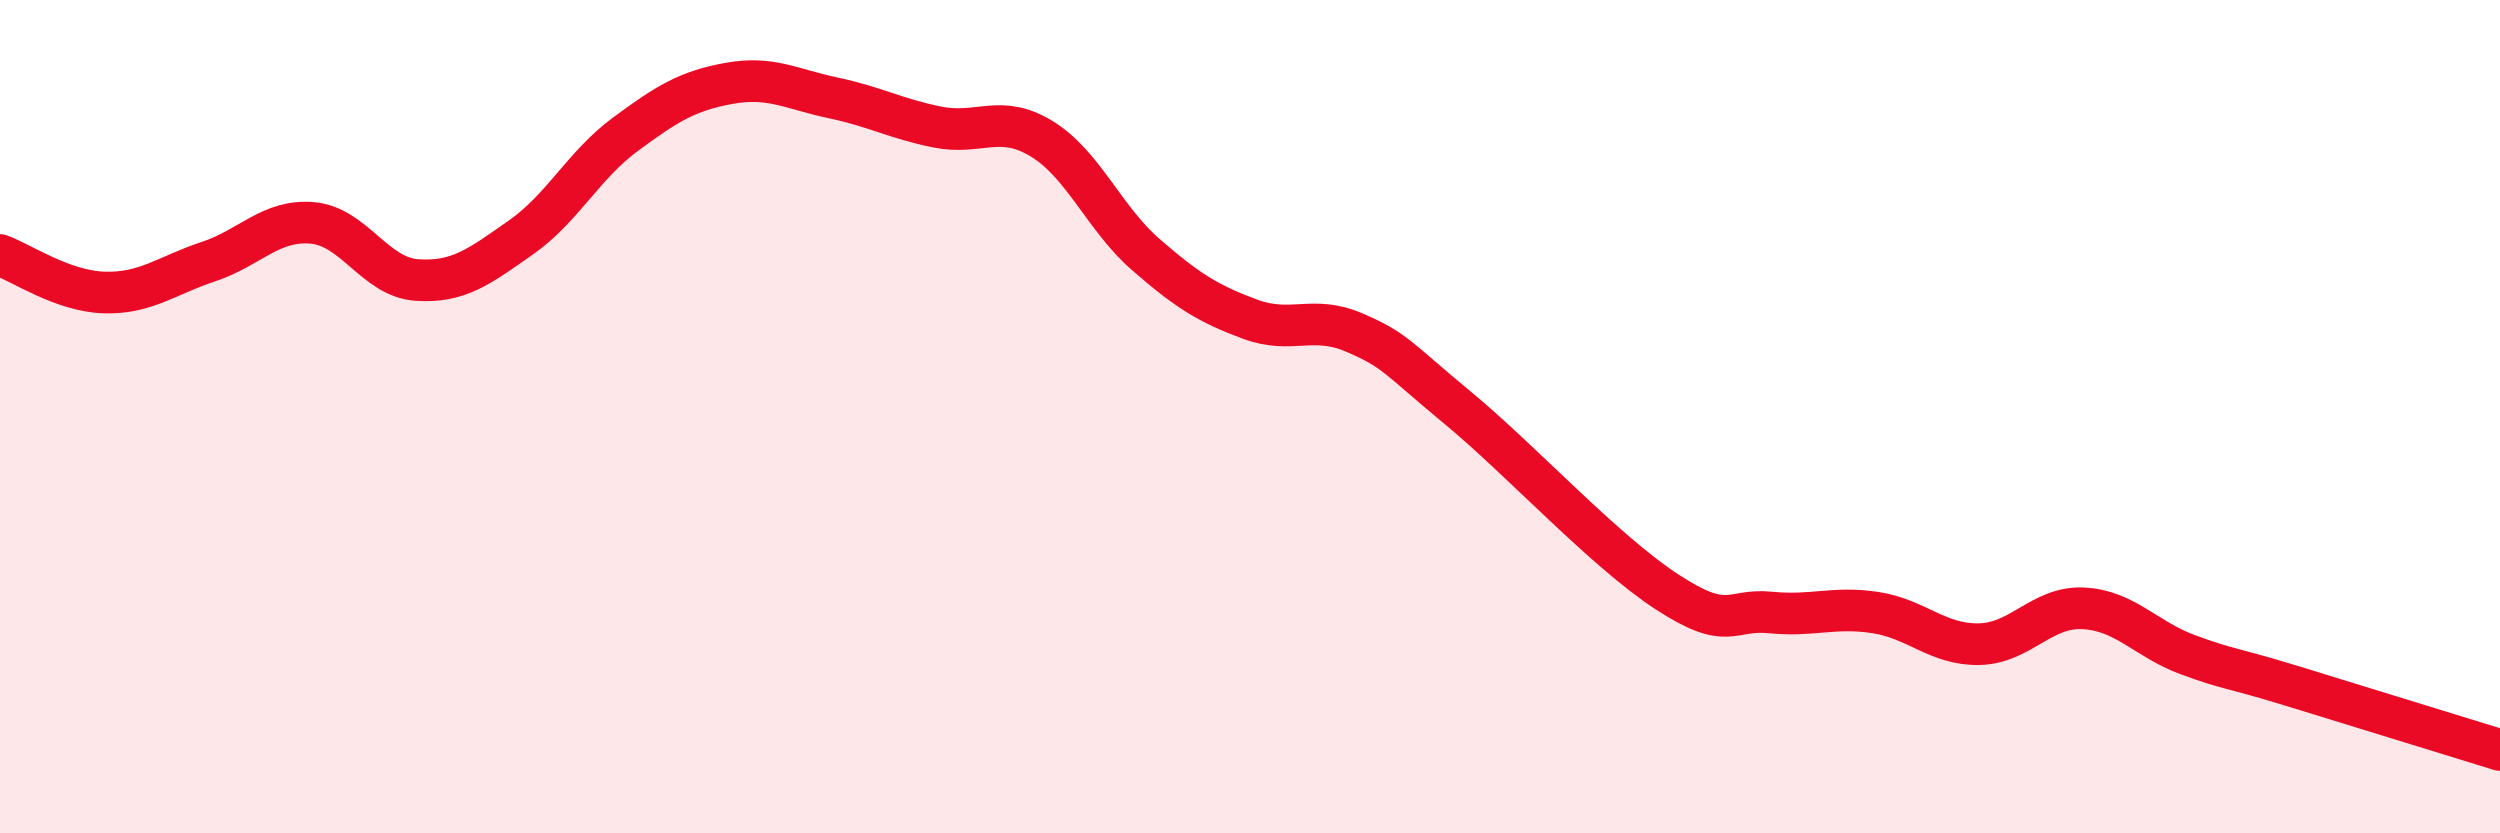
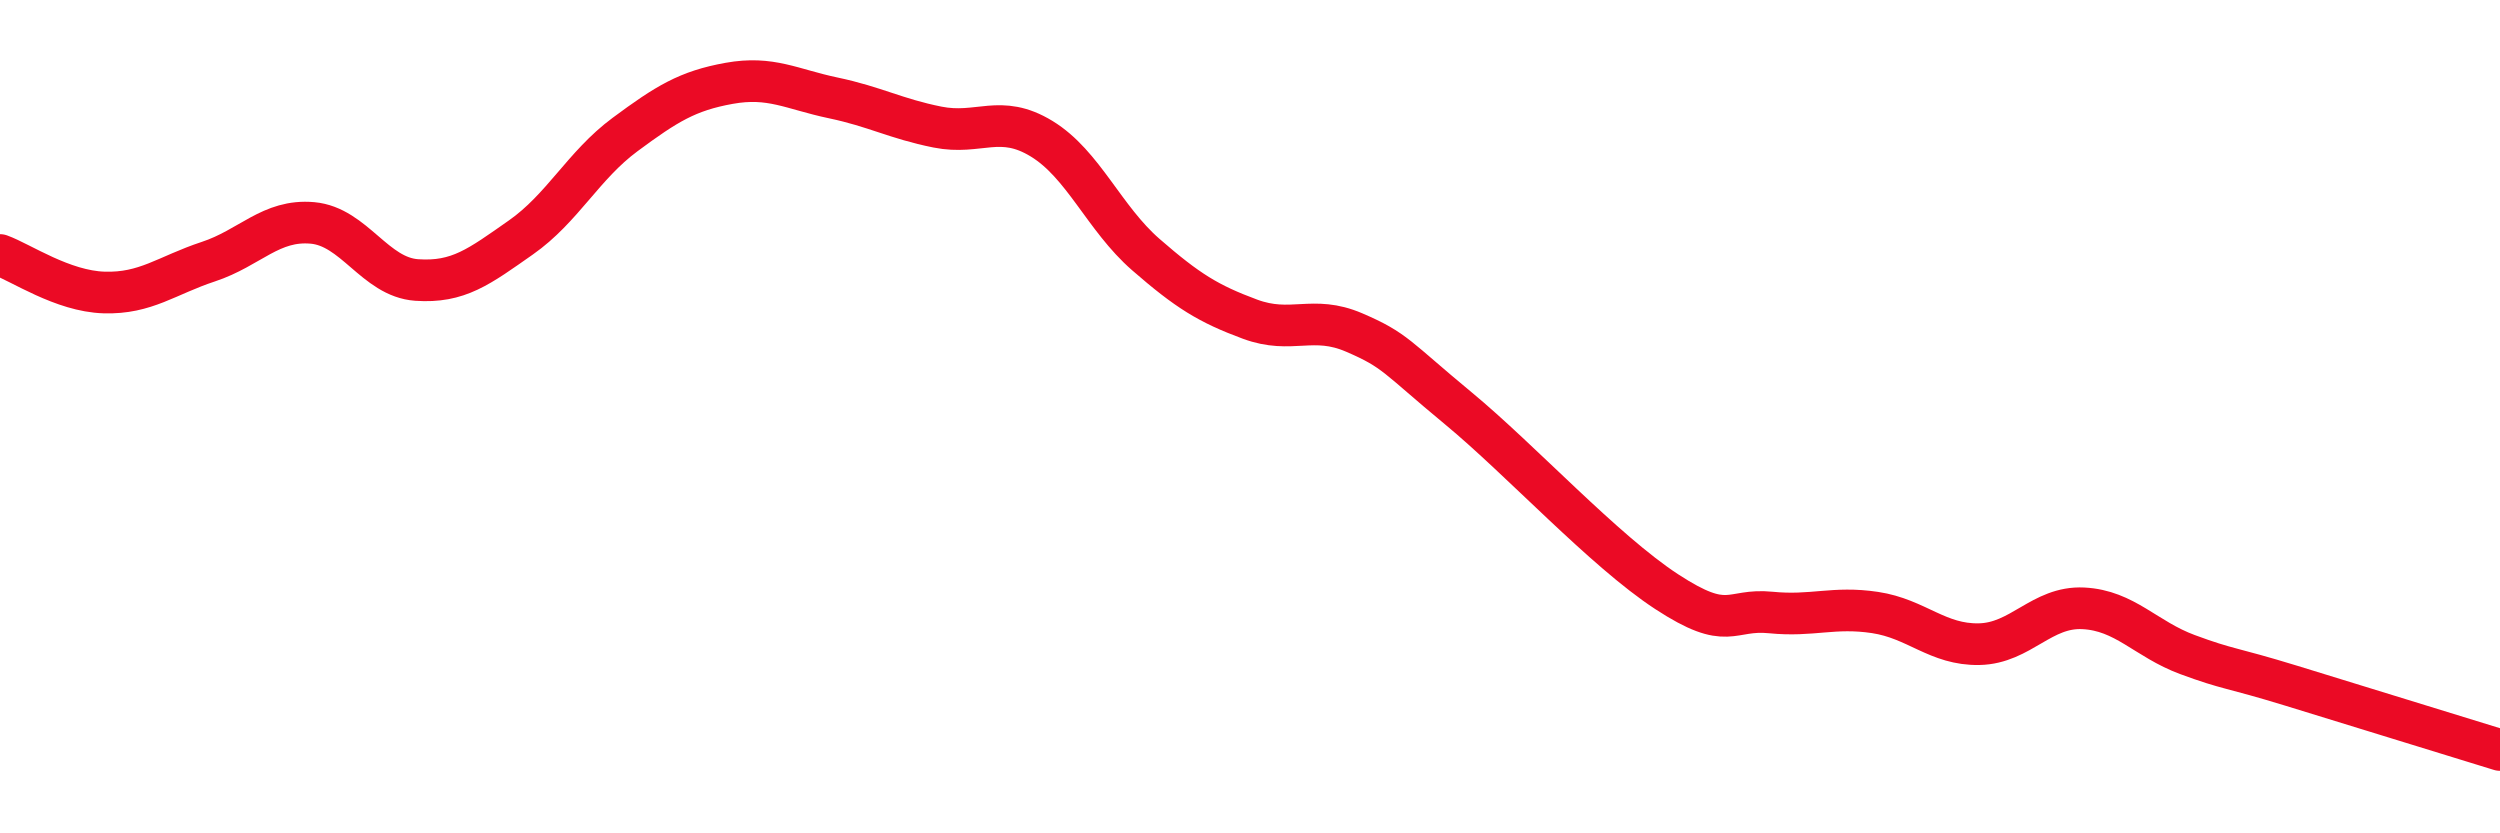
<svg xmlns="http://www.w3.org/2000/svg" width="60" height="20" viewBox="0 0 60 20">
-   <path d="M 0,6.12 C 0.5,6.3 1.5,6.99 2.5,7.02 C 3.5,7.05 4,6.61 5,6.28 C 6,5.95 6.5,5.26 7.5,5.35 C 8.5,5.44 9,6.65 10,6.72 C 11,6.79 11.5,6.4 12.5,5.7 C 13.5,5 14,3.97 15,3.23 C 16,2.49 16.5,2.18 17.5,2 C 18.5,1.82 19,2.14 20,2.35 C 21,2.56 21.5,2.85 22.5,3.05 C 23.5,3.25 24,2.72 25,3.33 C 26,3.94 26.5,5.24 27.5,6.11 C 28.5,6.98 29,7.29 30,7.66 C 31,8.03 31.5,7.55 32.5,7.98 C 33.5,8.41 33.5,8.56 35,9.8 C 36.5,11.04 38.5,13.22 40,14.2 C 41.5,15.18 41.5,14.6 42.5,14.7 C 43.5,14.8 44,14.55 45,14.7 C 46,14.85 46.5,15.48 47.5,15.46 C 48.5,15.44 49,14.55 50,14.6 C 51,14.65 51.5,15.34 52.5,15.71 C 53.5,16.08 53.5,16 55,16.46 C 56.5,16.92 59,17.69 60,18L60 20L0 20Z" fill="#EB0A25" opacity="0.1" stroke-linecap="round" stroke-linejoin="round" />
  <path d="M 0,6.12 C 0.5,6.3 1.5,6.99 2.5,7.02 C 3.5,7.05 4,6.61 5,6.28 C 6,5.95 6.5,5.26 7.5,5.35 C 8.5,5.44 9,6.65 10,6.72 C 11,6.79 11.5,6.4 12.5,5.7 C 13.5,5 14,3.97 15,3.23 C 16,2.49 16.5,2.18 17.5,2 C 18.5,1.82 19,2.14 20,2.35 C 21,2.56 21.5,2.85 22.5,3.05 C 23.5,3.25 24,2.72 25,3.33 C 26,3.94 26.5,5.24 27.5,6.11 C 28.5,6.98 29,7.29 30,7.66 C 31,8.03 31.5,7.55 32.5,7.98 C 33.5,8.41 33.5,8.56 35,9.8 C 36.5,11.04 38.5,13.22 40,14.2 C 41.5,15.18 41.5,14.6 42.5,14.7 C 43.5,14.8 44,14.55 45,14.7 C 46,14.85 46.5,15.48 47.5,15.46 C 48.5,15.44 49,14.55 50,14.6 C 51,14.65 51.5,15.34 52.5,15.71 C 53.5,16.08 53.5,16 55,16.46 C 56.5,16.92 59,17.69 60,18" stroke="#EB0A25" stroke-width="1" fill="none" stroke-linecap="round" stroke-linejoin="round" />
</svg>